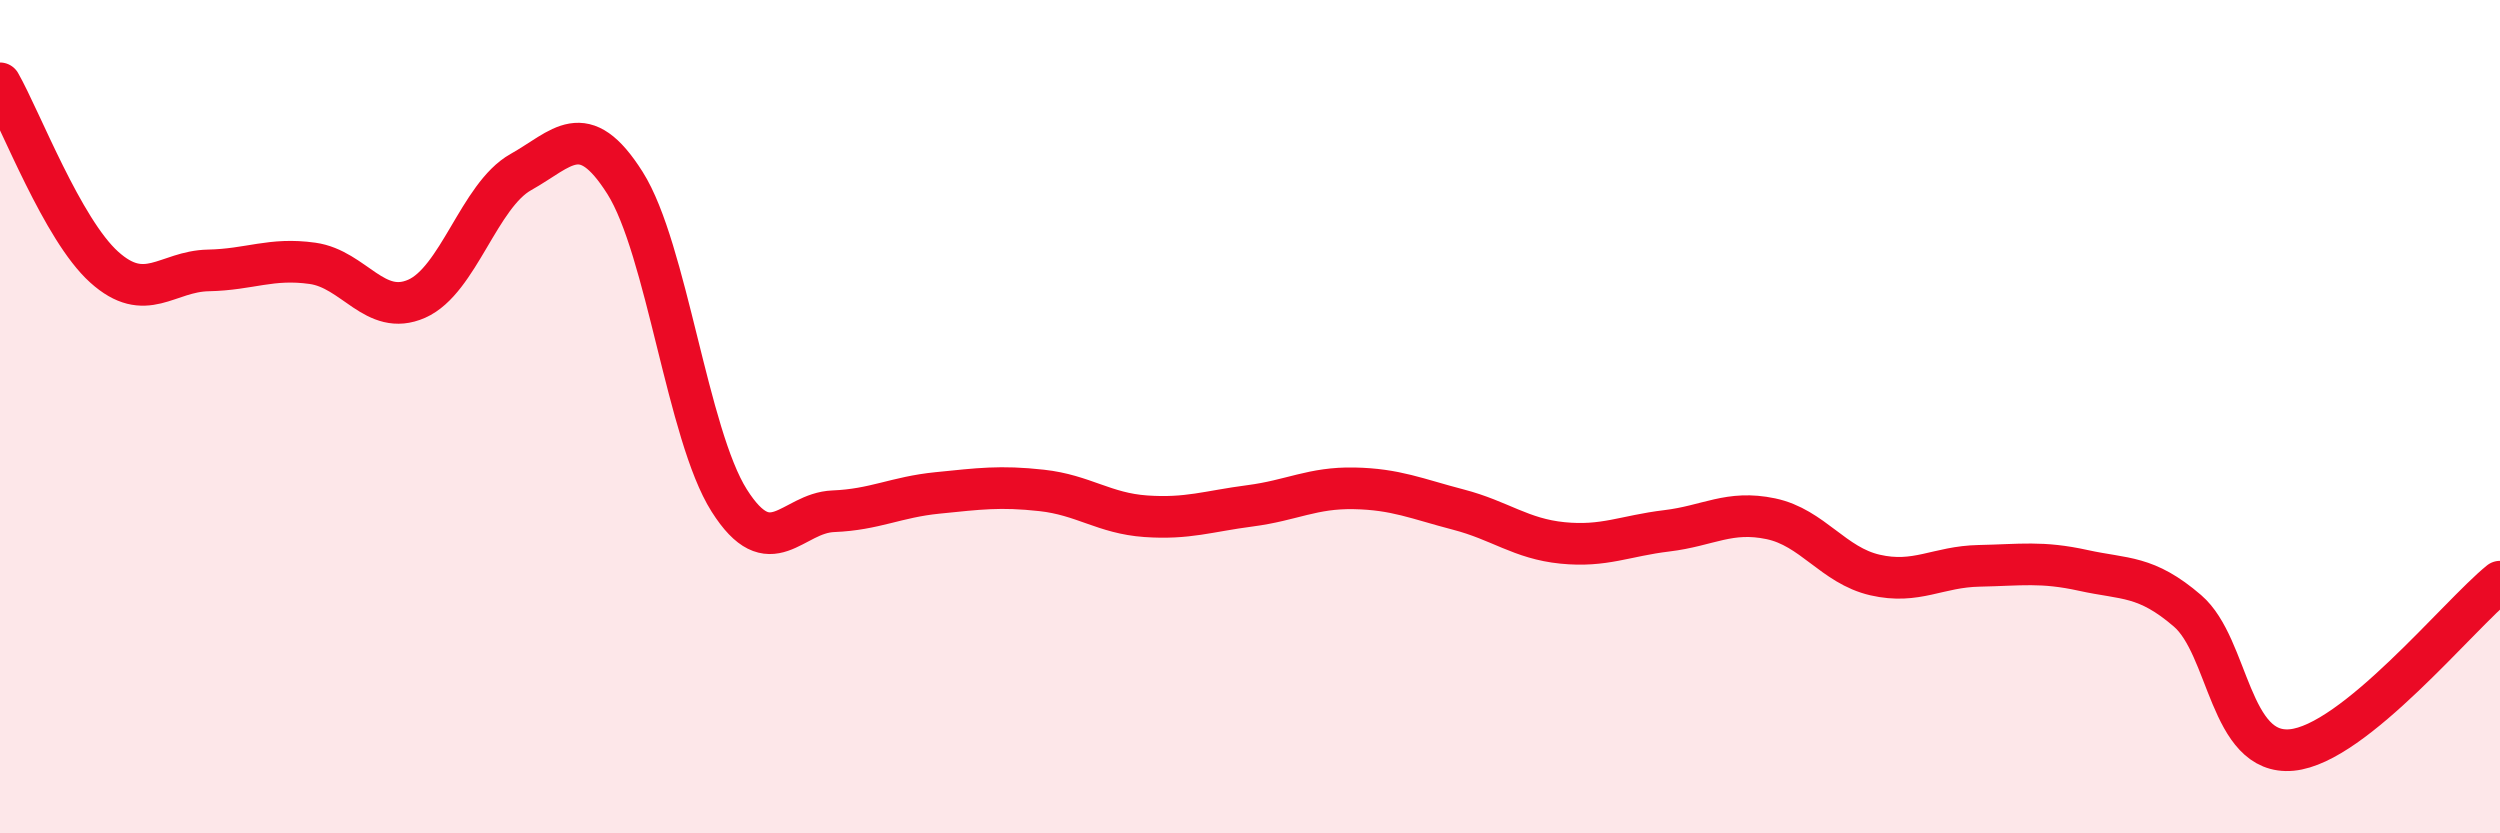
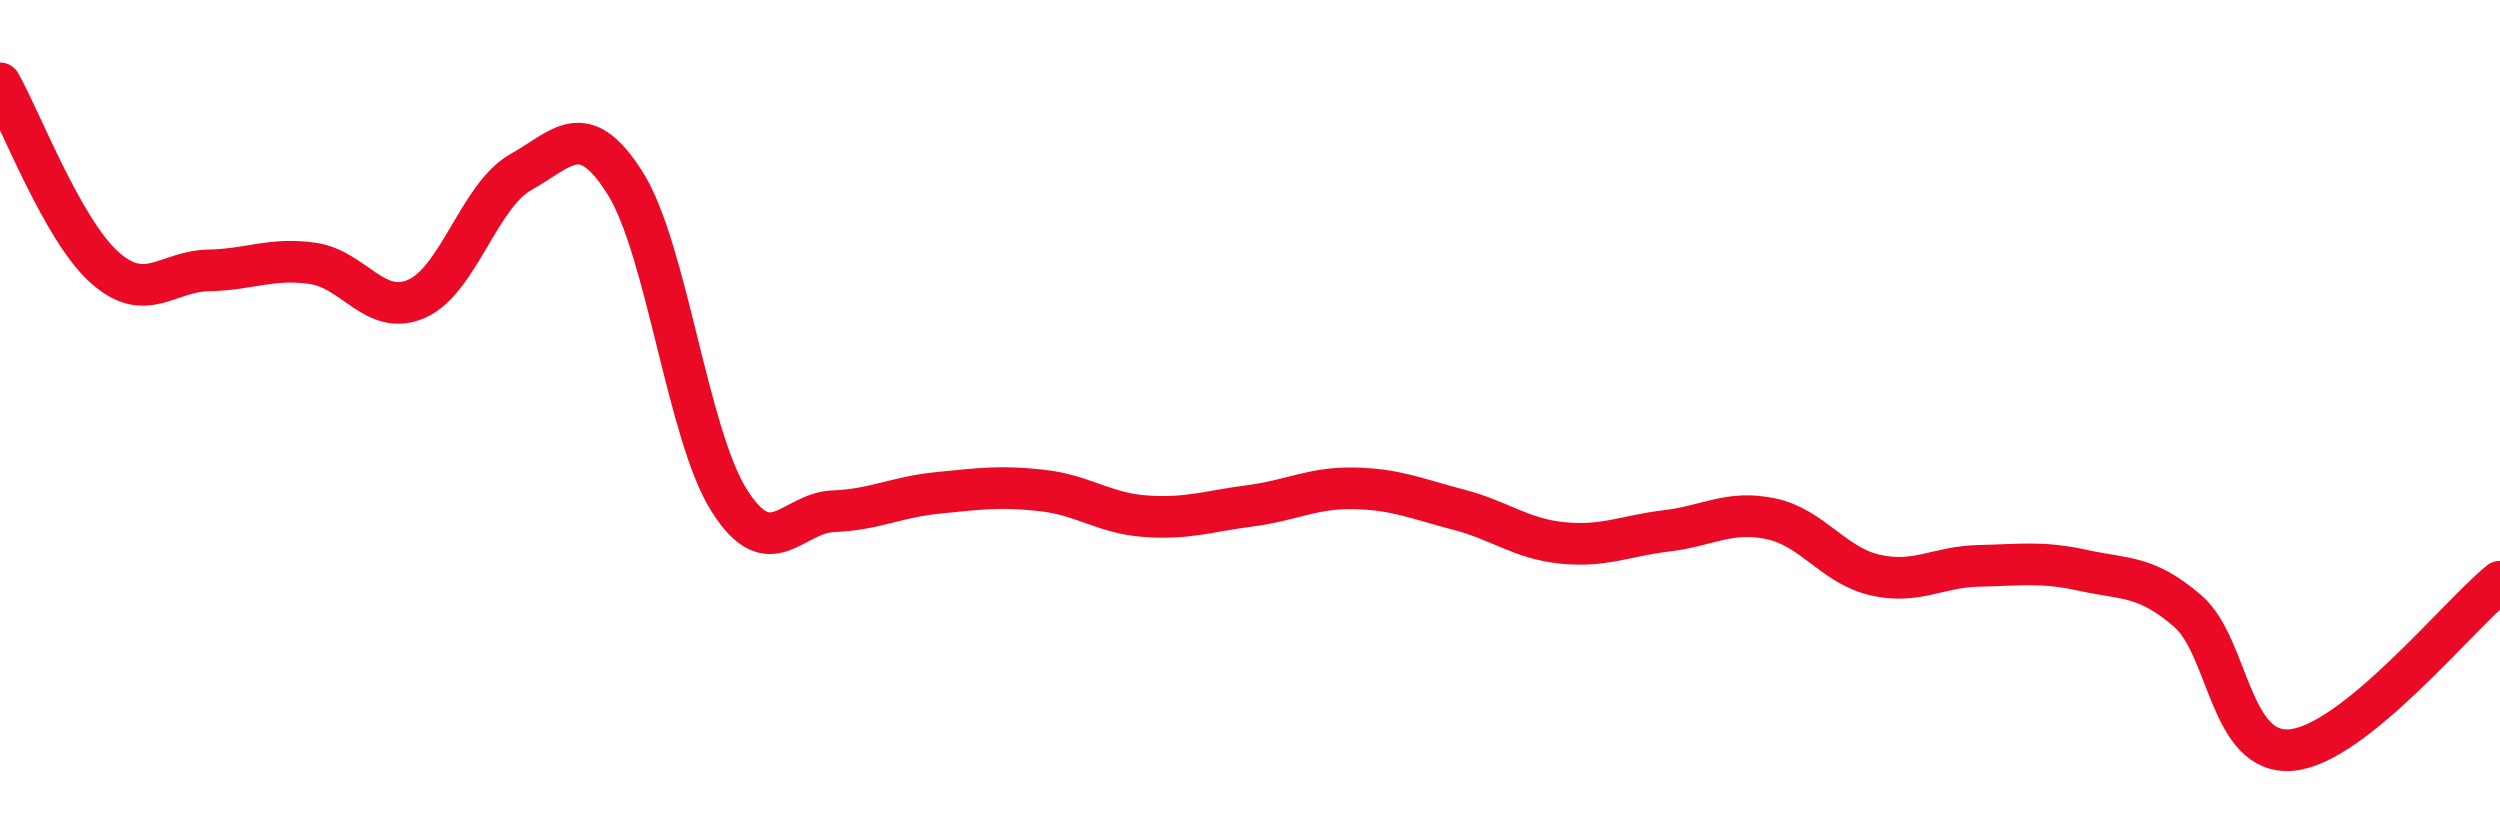
<svg xmlns="http://www.w3.org/2000/svg" width="60" height="20" viewBox="0 0 60 20">
-   <path d="M 0,2 C 0.5,2.88 1.5,5.51 2.5,6.41 C 3.5,7.31 4,6.51 5,6.49 C 6,6.47 6.5,6.18 7.5,6.32 C 8.5,6.46 9,7.61 10,7.17 C 11,6.73 11.5,4.69 12.5,4.13 C 13.5,3.57 14,2.81 15,4.39 C 16,5.97 16.5,10.43 17.5,12.01 C 18.5,13.59 19,12.31 20,12.27 C 21,12.23 21.5,11.93 22.5,11.83 C 23.5,11.73 24,11.66 25,11.77 C 26,11.88 26.5,12.32 27.5,12.39 C 28.5,12.46 29,12.27 30,12.14 C 31,12.01 31.5,11.7 32.5,11.72 C 33.5,11.74 34,11.97 35,12.23 C 36,12.49 36.5,12.93 37.5,13.03 C 38.5,13.13 39,12.86 40,12.74 C 41,12.62 41.5,12.24 42.5,12.45 C 43.5,12.66 44,13.57 45,13.8 C 46,14.03 46.5,13.6 47.5,13.58 C 48.5,13.56 49,13.47 50,13.69 C 51,13.91 51.5,13.8 52.5,14.66 C 53.5,15.52 53.5,18.14 55,18 C 56.5,17.86 59,14.77 60,13.96L60 20L0 20Z" fill="#EB0A25" opacity="0.1" stroke-linecap="round" stroke-linejoin="round" />
  <path d="M 0,2 C 0.5,2.88 1.5,5.51 2.5,6.41 C 3.5,7.31 4,6.51 5,6.49 C 6,6.47 6.5,6.18 7.5,6.32 C 8.5,6.46 9,7.61 10,7.17 C 11,6.73 11.5,4.69 12.5,4.13 C 13.5,3.57 14,2.81 15,4.39 C 16,5.97 16.5,10.43 17.5,12.01 C 18.5,13.59 19,12.31 20,12.27 C 21,12.23 21.5,11.93 22.5,11.83 C 23.5,11.73 24,11.66 25,11.77 C 26,11.88 26.5,12.32 27.5,12.39 C 28.5,12.46 29,12.27 30,12.14 C 31,12.01 31.5,11.7 32.5,11.72 C 33.5,11.74 34,11.97 35,12.23 C 36,12.49 36.5,12.93 37.5,13.03 C 38.5,13.13 39,12.86 40,12.74 C 41,12.62 41.5,12.24 42.5,12.45 C 43.5,12.66 44,13.57 45,13.8 C 46,14.03 46.5,13.6 47.5,13.58 C 48.5,13.56 49,13.47 50,13.69 C 51,13.91 51.5,13.8 52.5,14.66 C 53.5,15.52 53.5,18.14 55,18 C 56.5,17.86 59,14.77 60,13.96" stroke="#EB0A25" stroke-width="1" fill="none" stroke-linecap="round" stroke-linejoin="round" />
</svg>